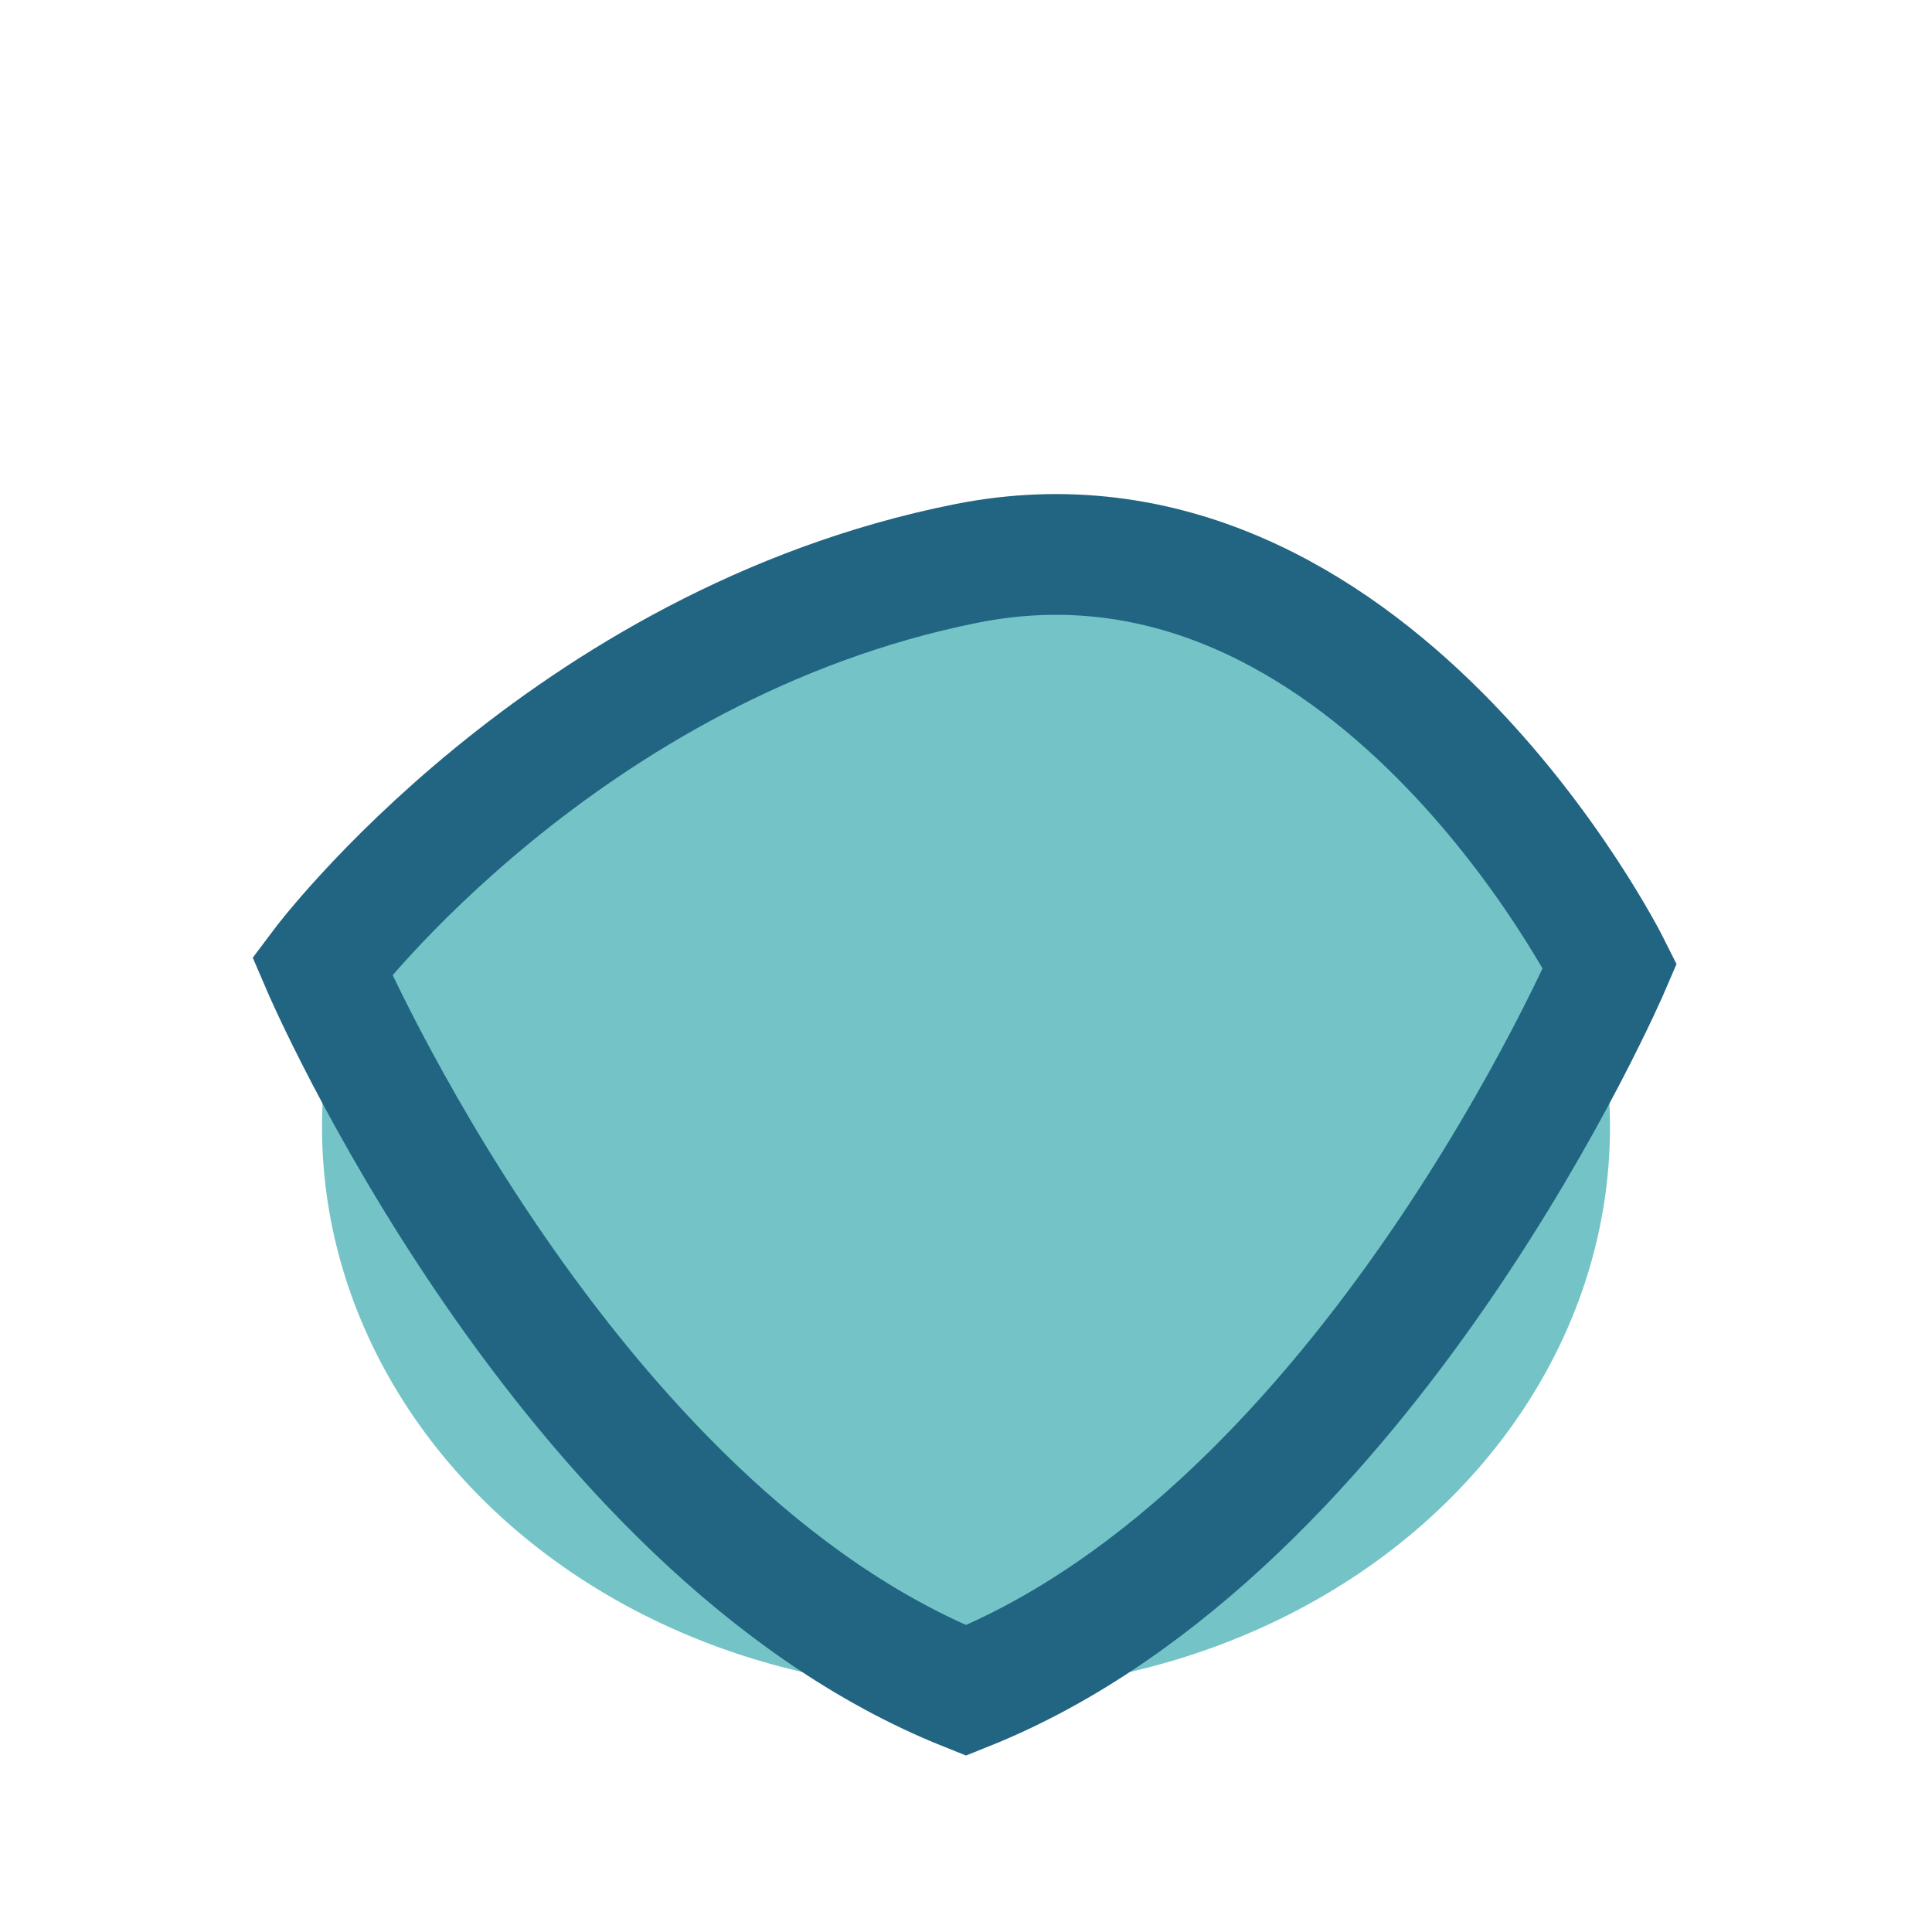
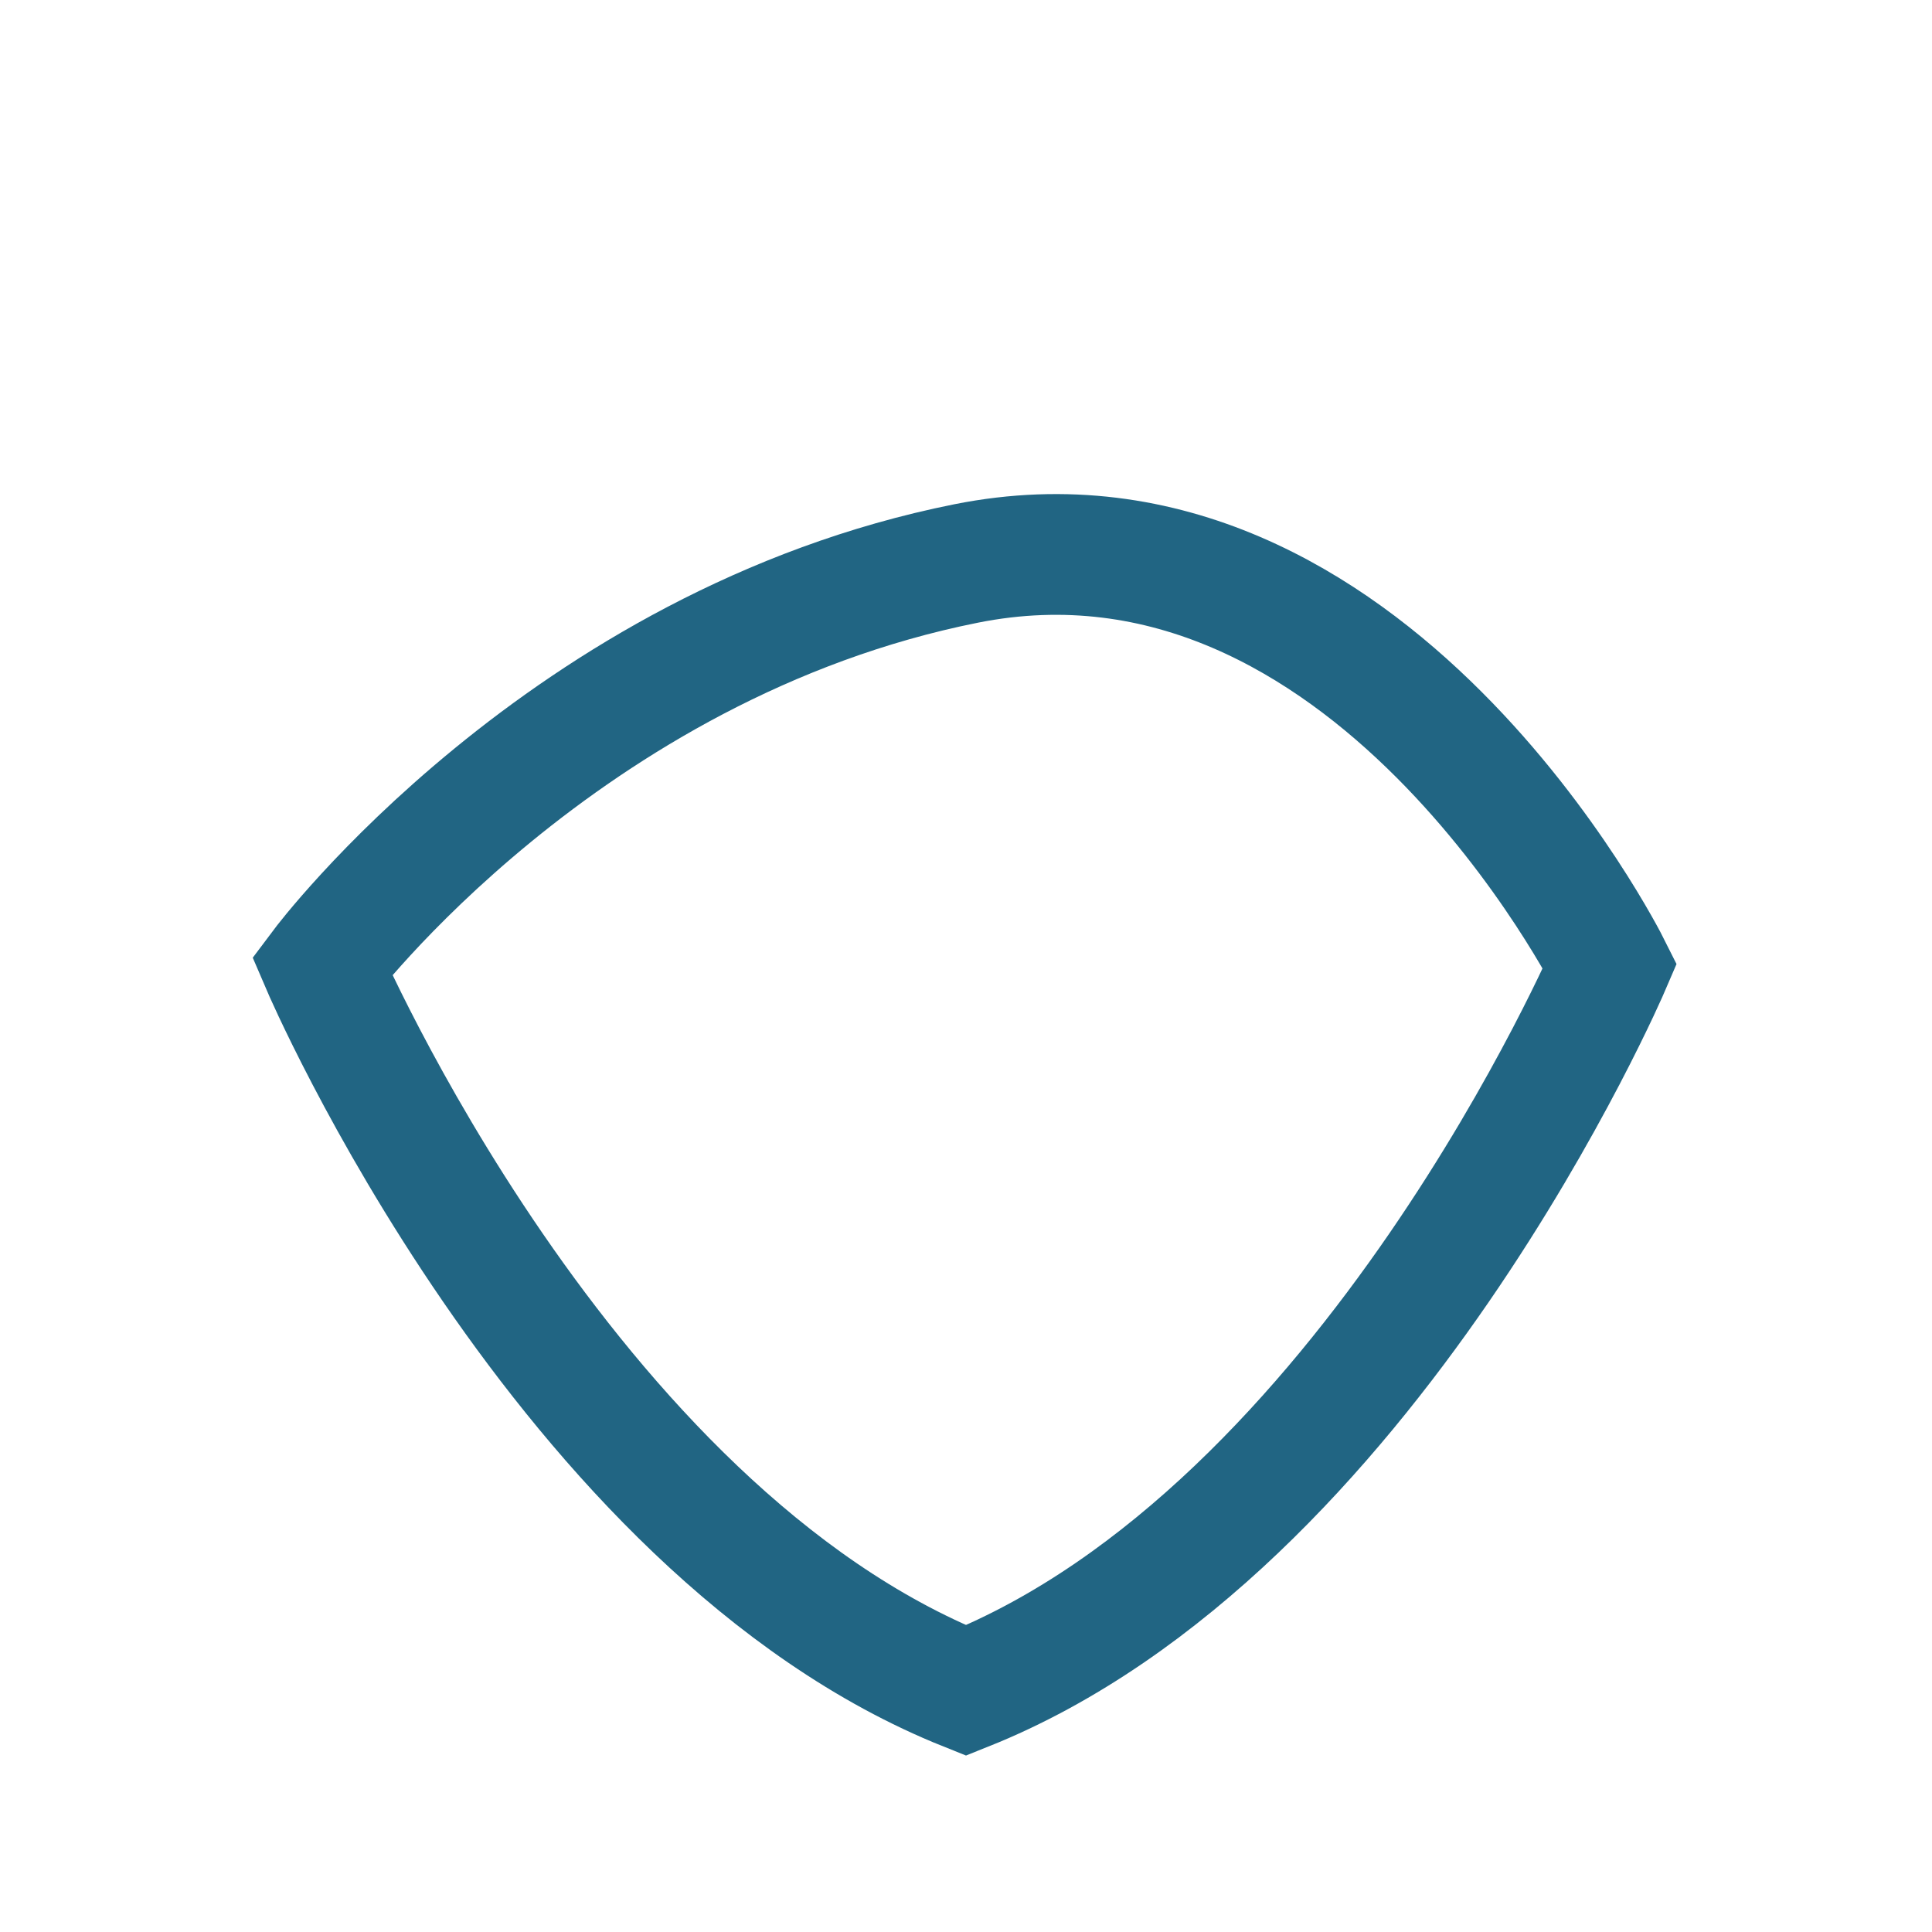
<svg xmlns="http://www.w3.org/2000/svg" width="24" height="24" viewBox="0 0 24 24">
-   <ellipse cx="12" cy="14" rx="8" ry="7" fill="#74c4c7" />
  <path d="M12 21c5-2 8-9 8-9S17 6 12 7 4 12 4 12s3 7 8 9z" fill="none" stroke="#216583" stroke-width="1.5" />
</svg>